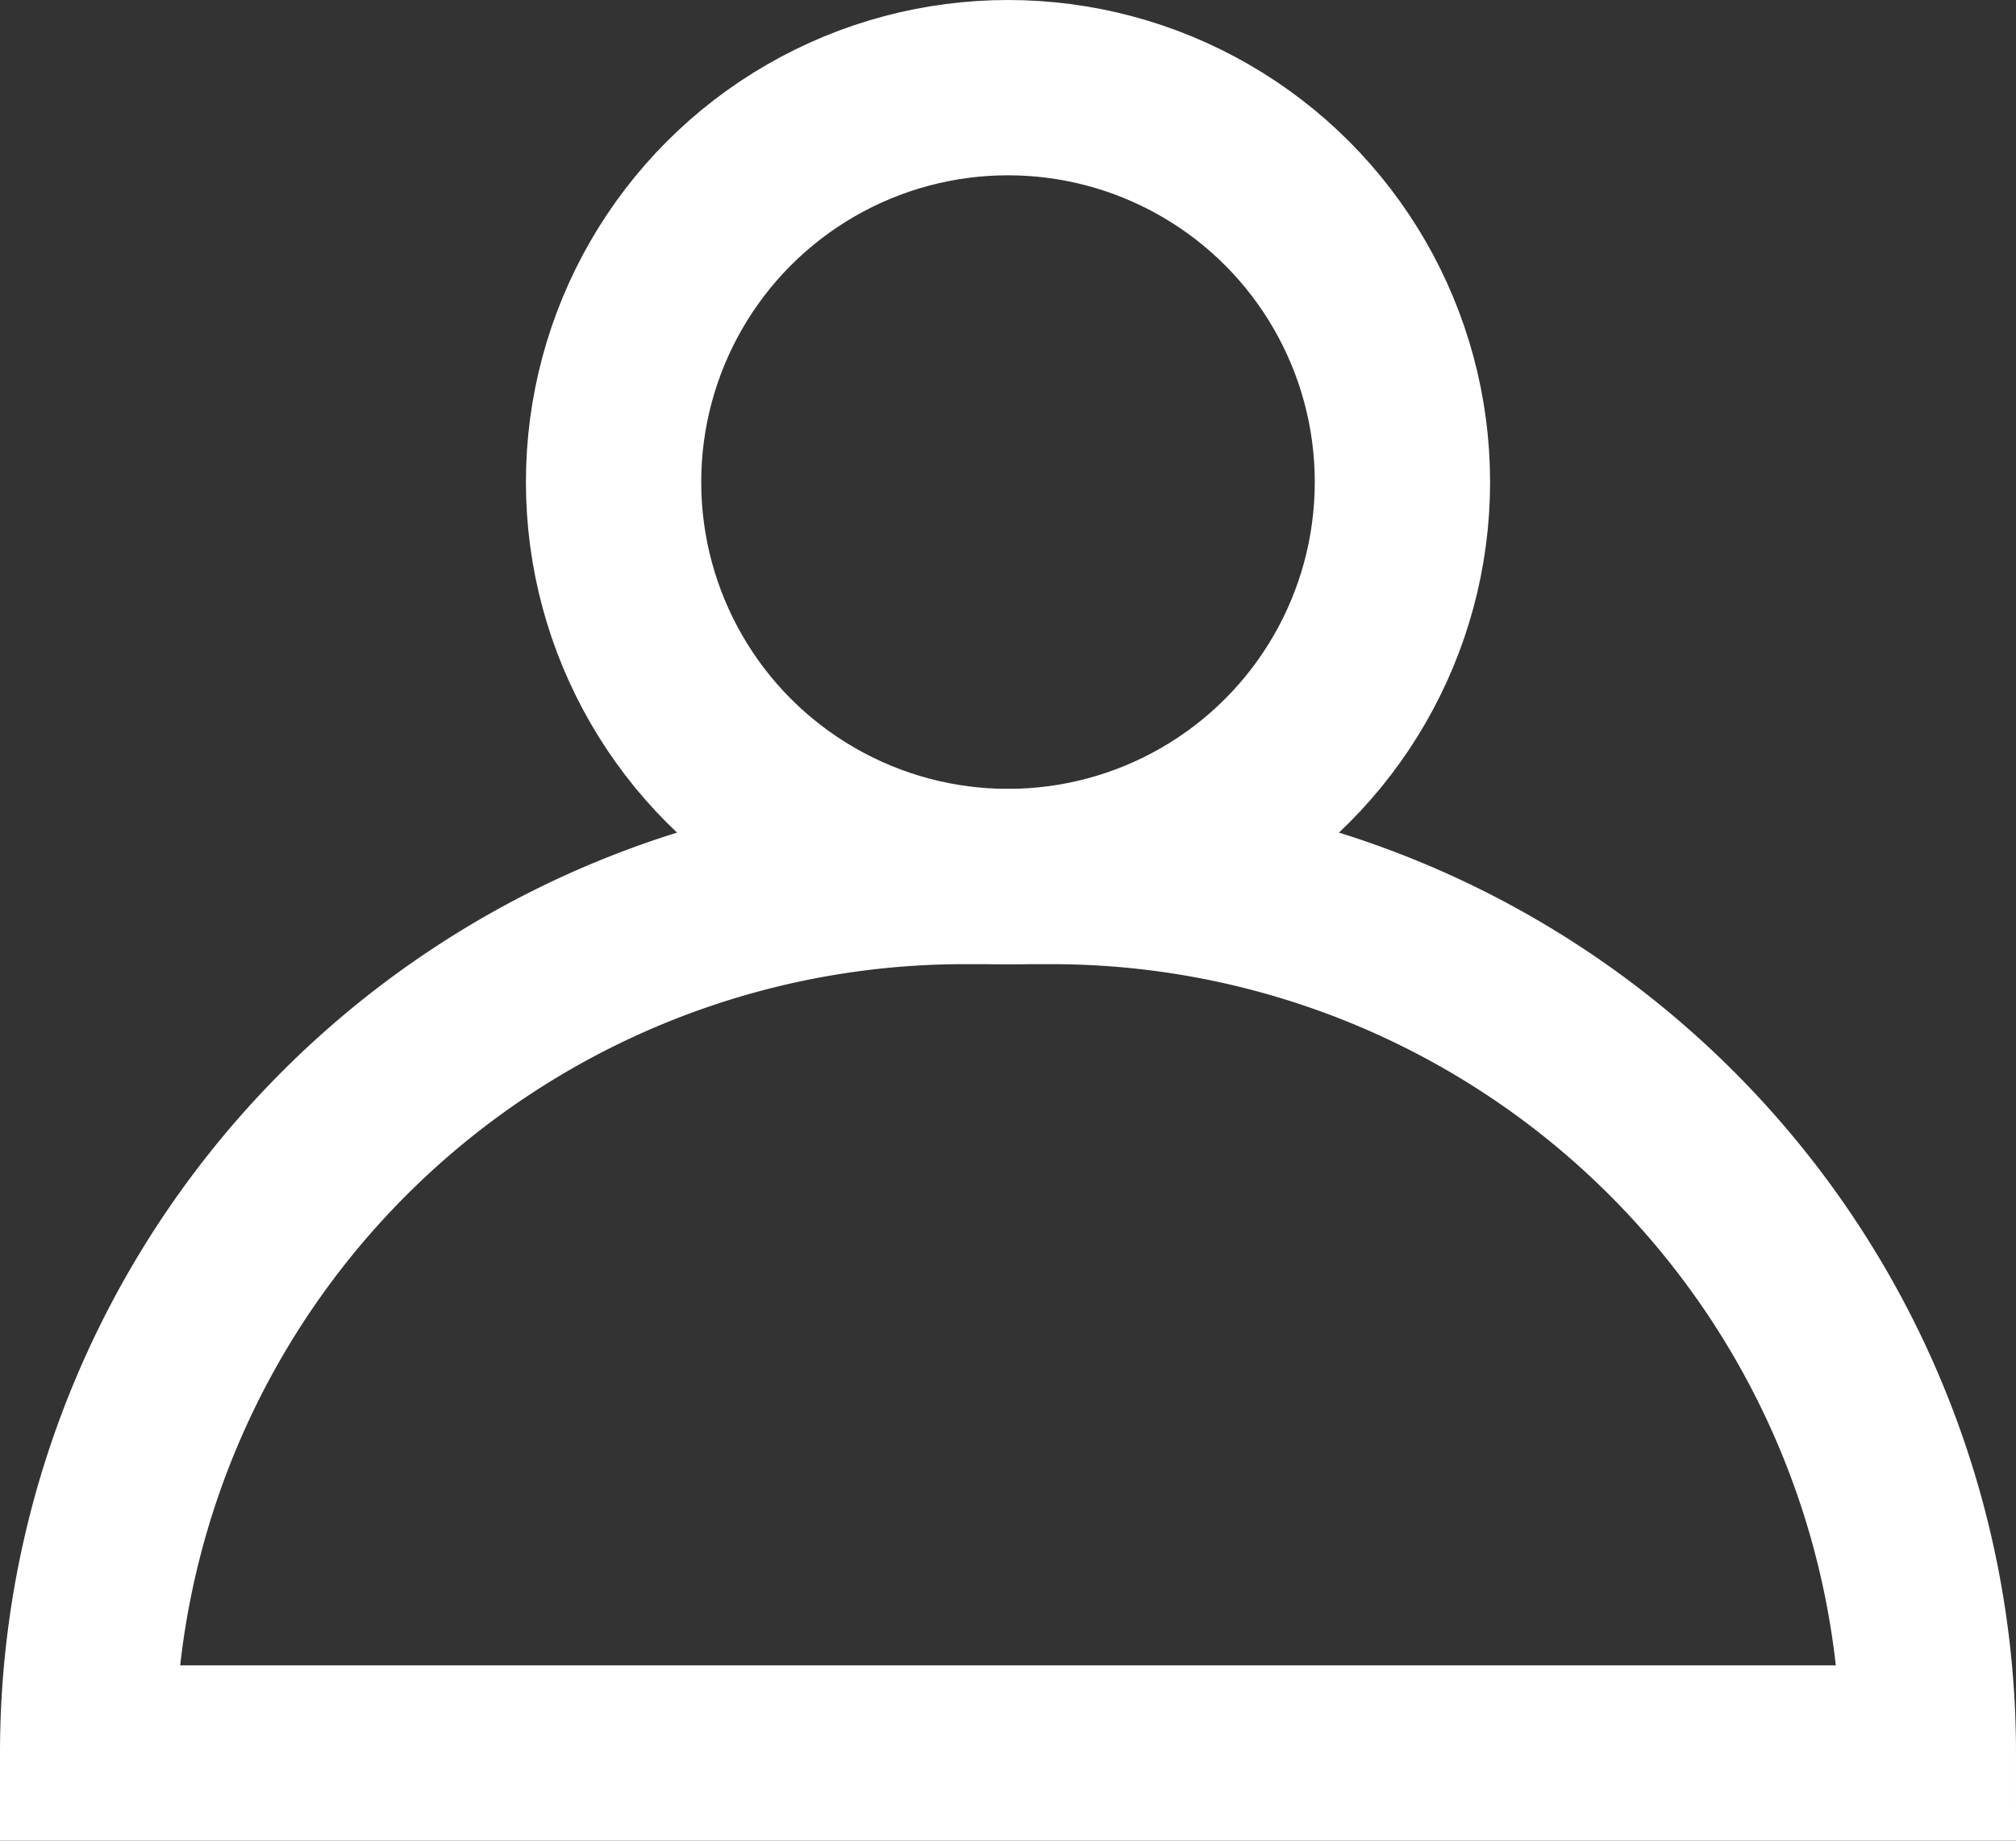
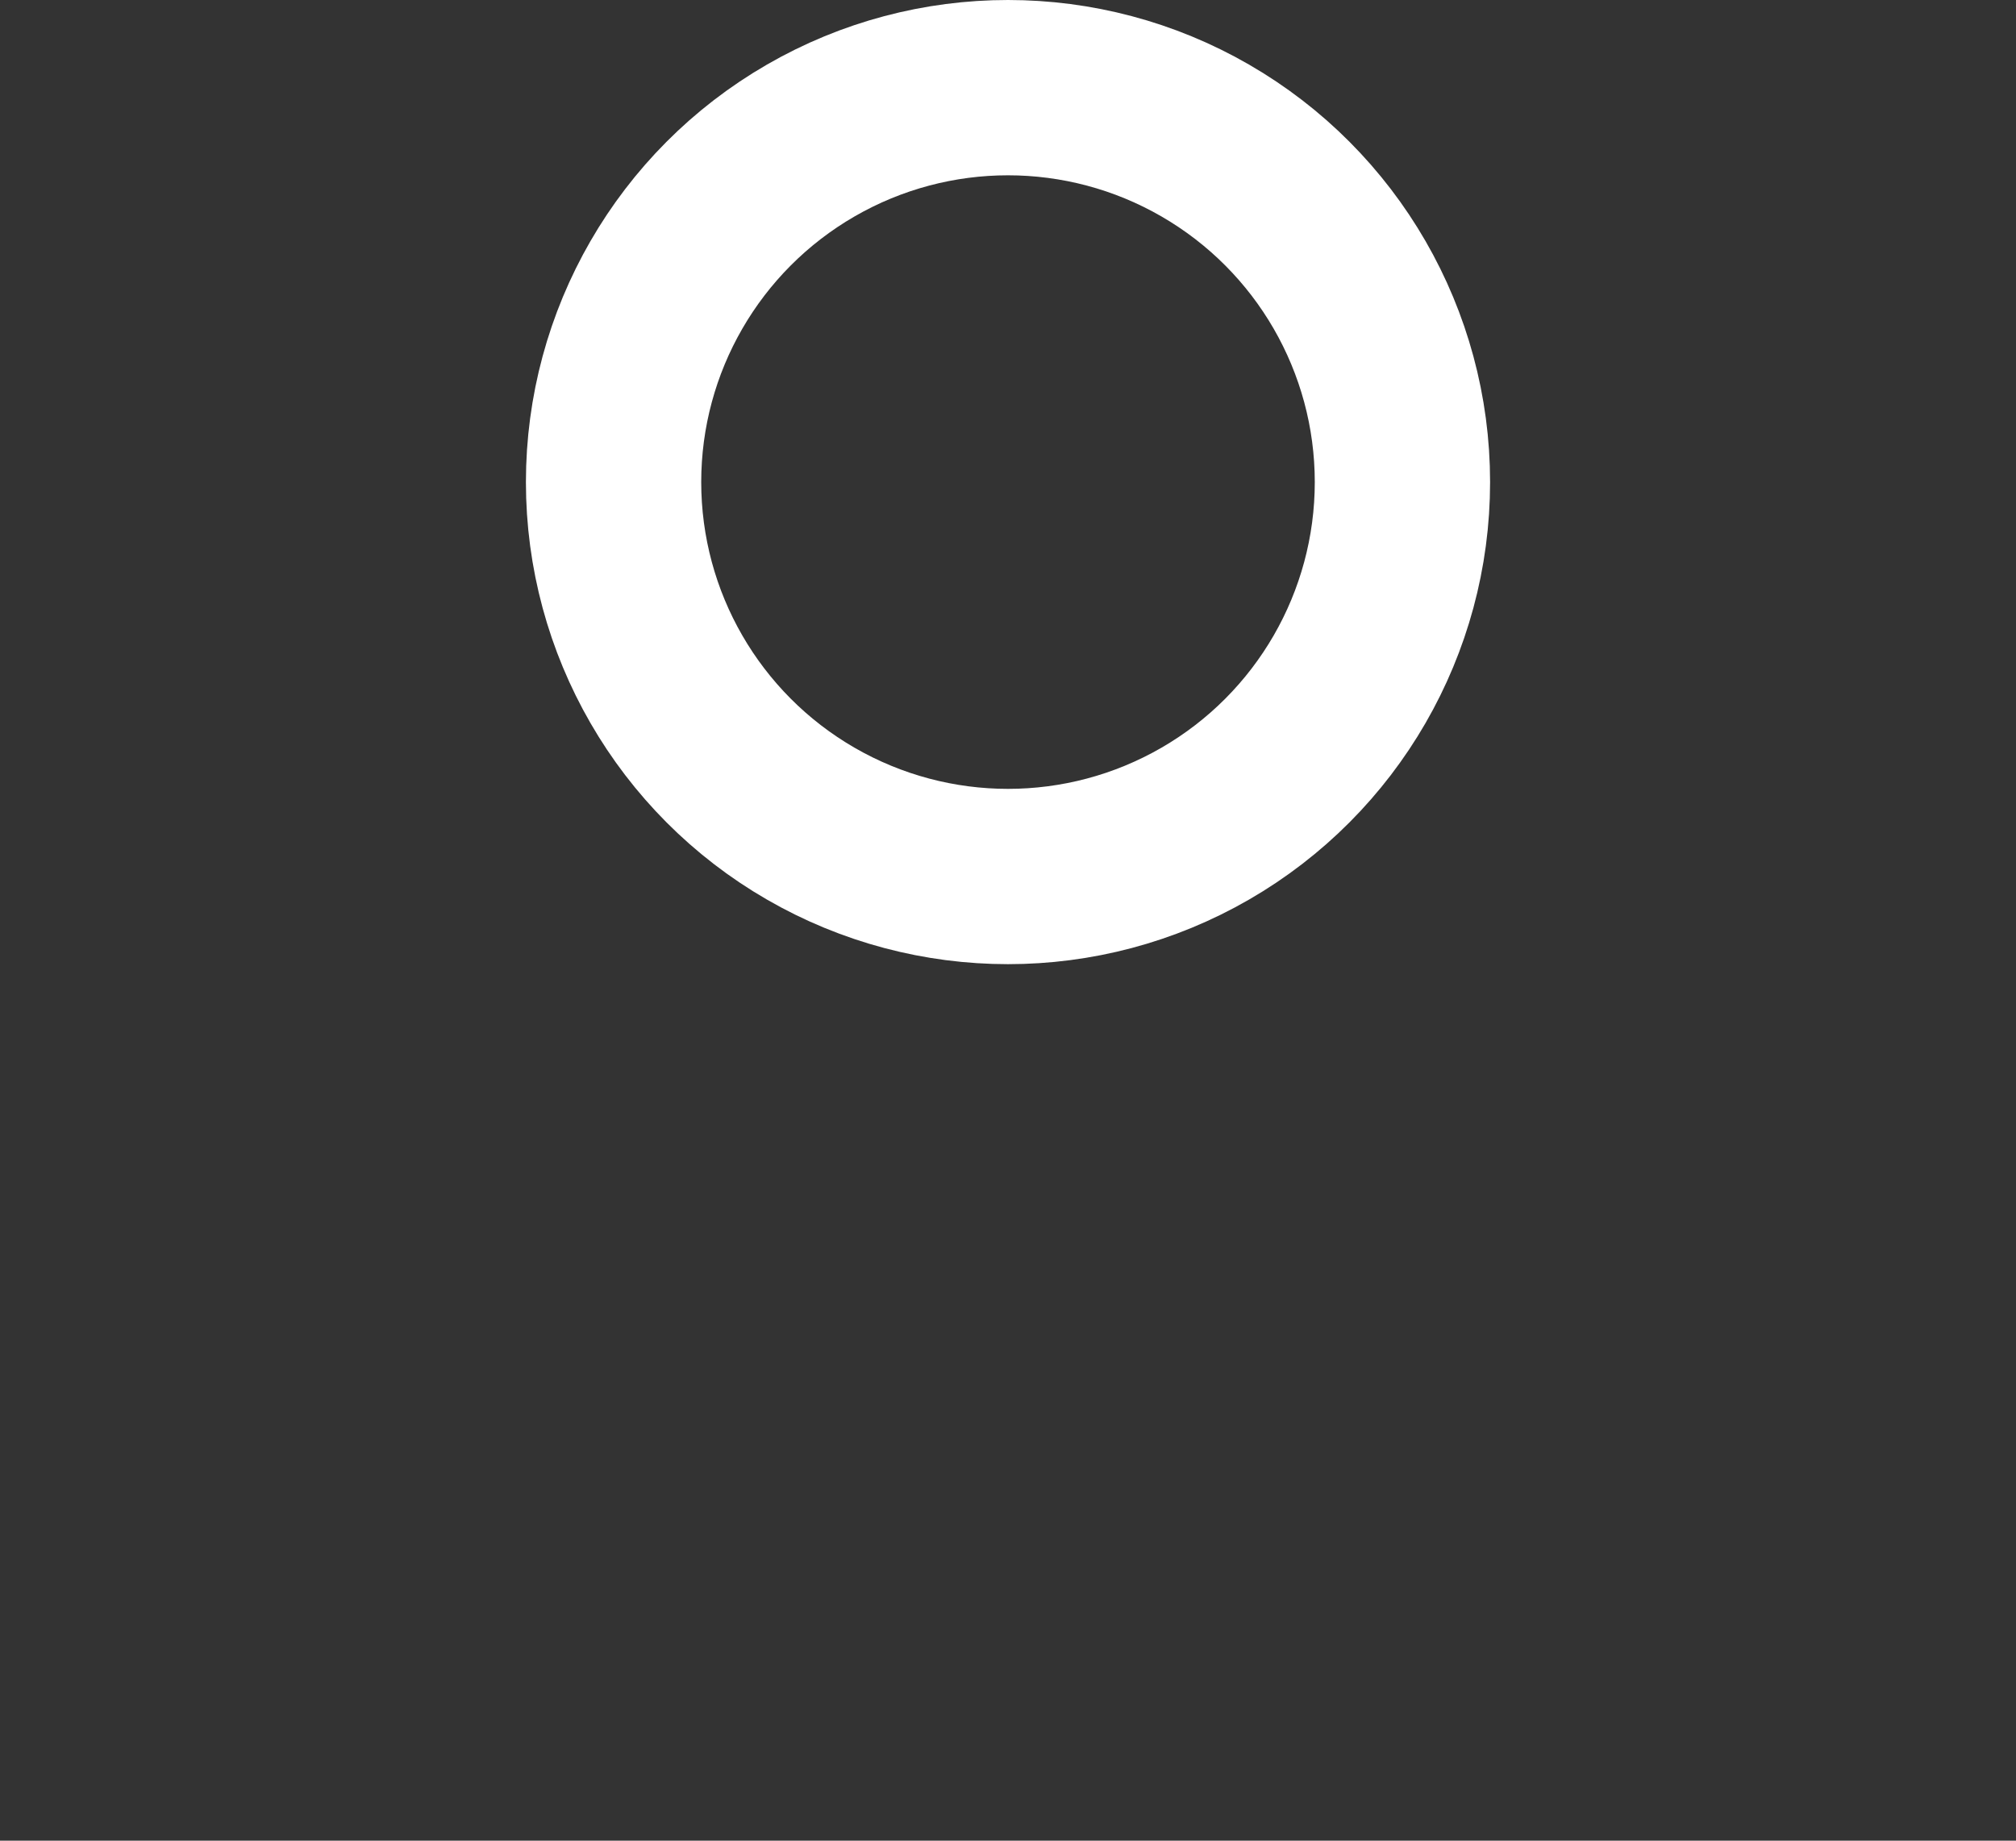
<svg xmlns="http://www.w3.org/2000/svg" width="23" height="21" viewBox="0 0 23 21">
  <rect x="0" y="0" width="23" height="21" fill="#333333" stroke="none" />
  <g id="icon-login" transform="translate(-2906 44)">
    <g id="Ellipse_13" data-name="Ellipse 13" transform="translate(2912 -44)" fill="none" stroke="#fff" stroke-width="2">
-       <circle cx="5.5" cy="5.5" r="5.5" stroke="none" />
      <circle cx="5.5" cy="5.5" r="4.5" fill="none" />
    </g>
-     <path id="Rectangle_132" data-name="Rectangle 132" d="M10,0h1A10,10,0,0,1,21,10v0a0,0,0,0,1,0,0H0a0,0,0,0,1,0,0v0A10,10,0,0,1,10,0Z" transform="translate(2907 -34)" fill="none" stroke="#fff" stroke-width="2" />
  </g>
</svg>